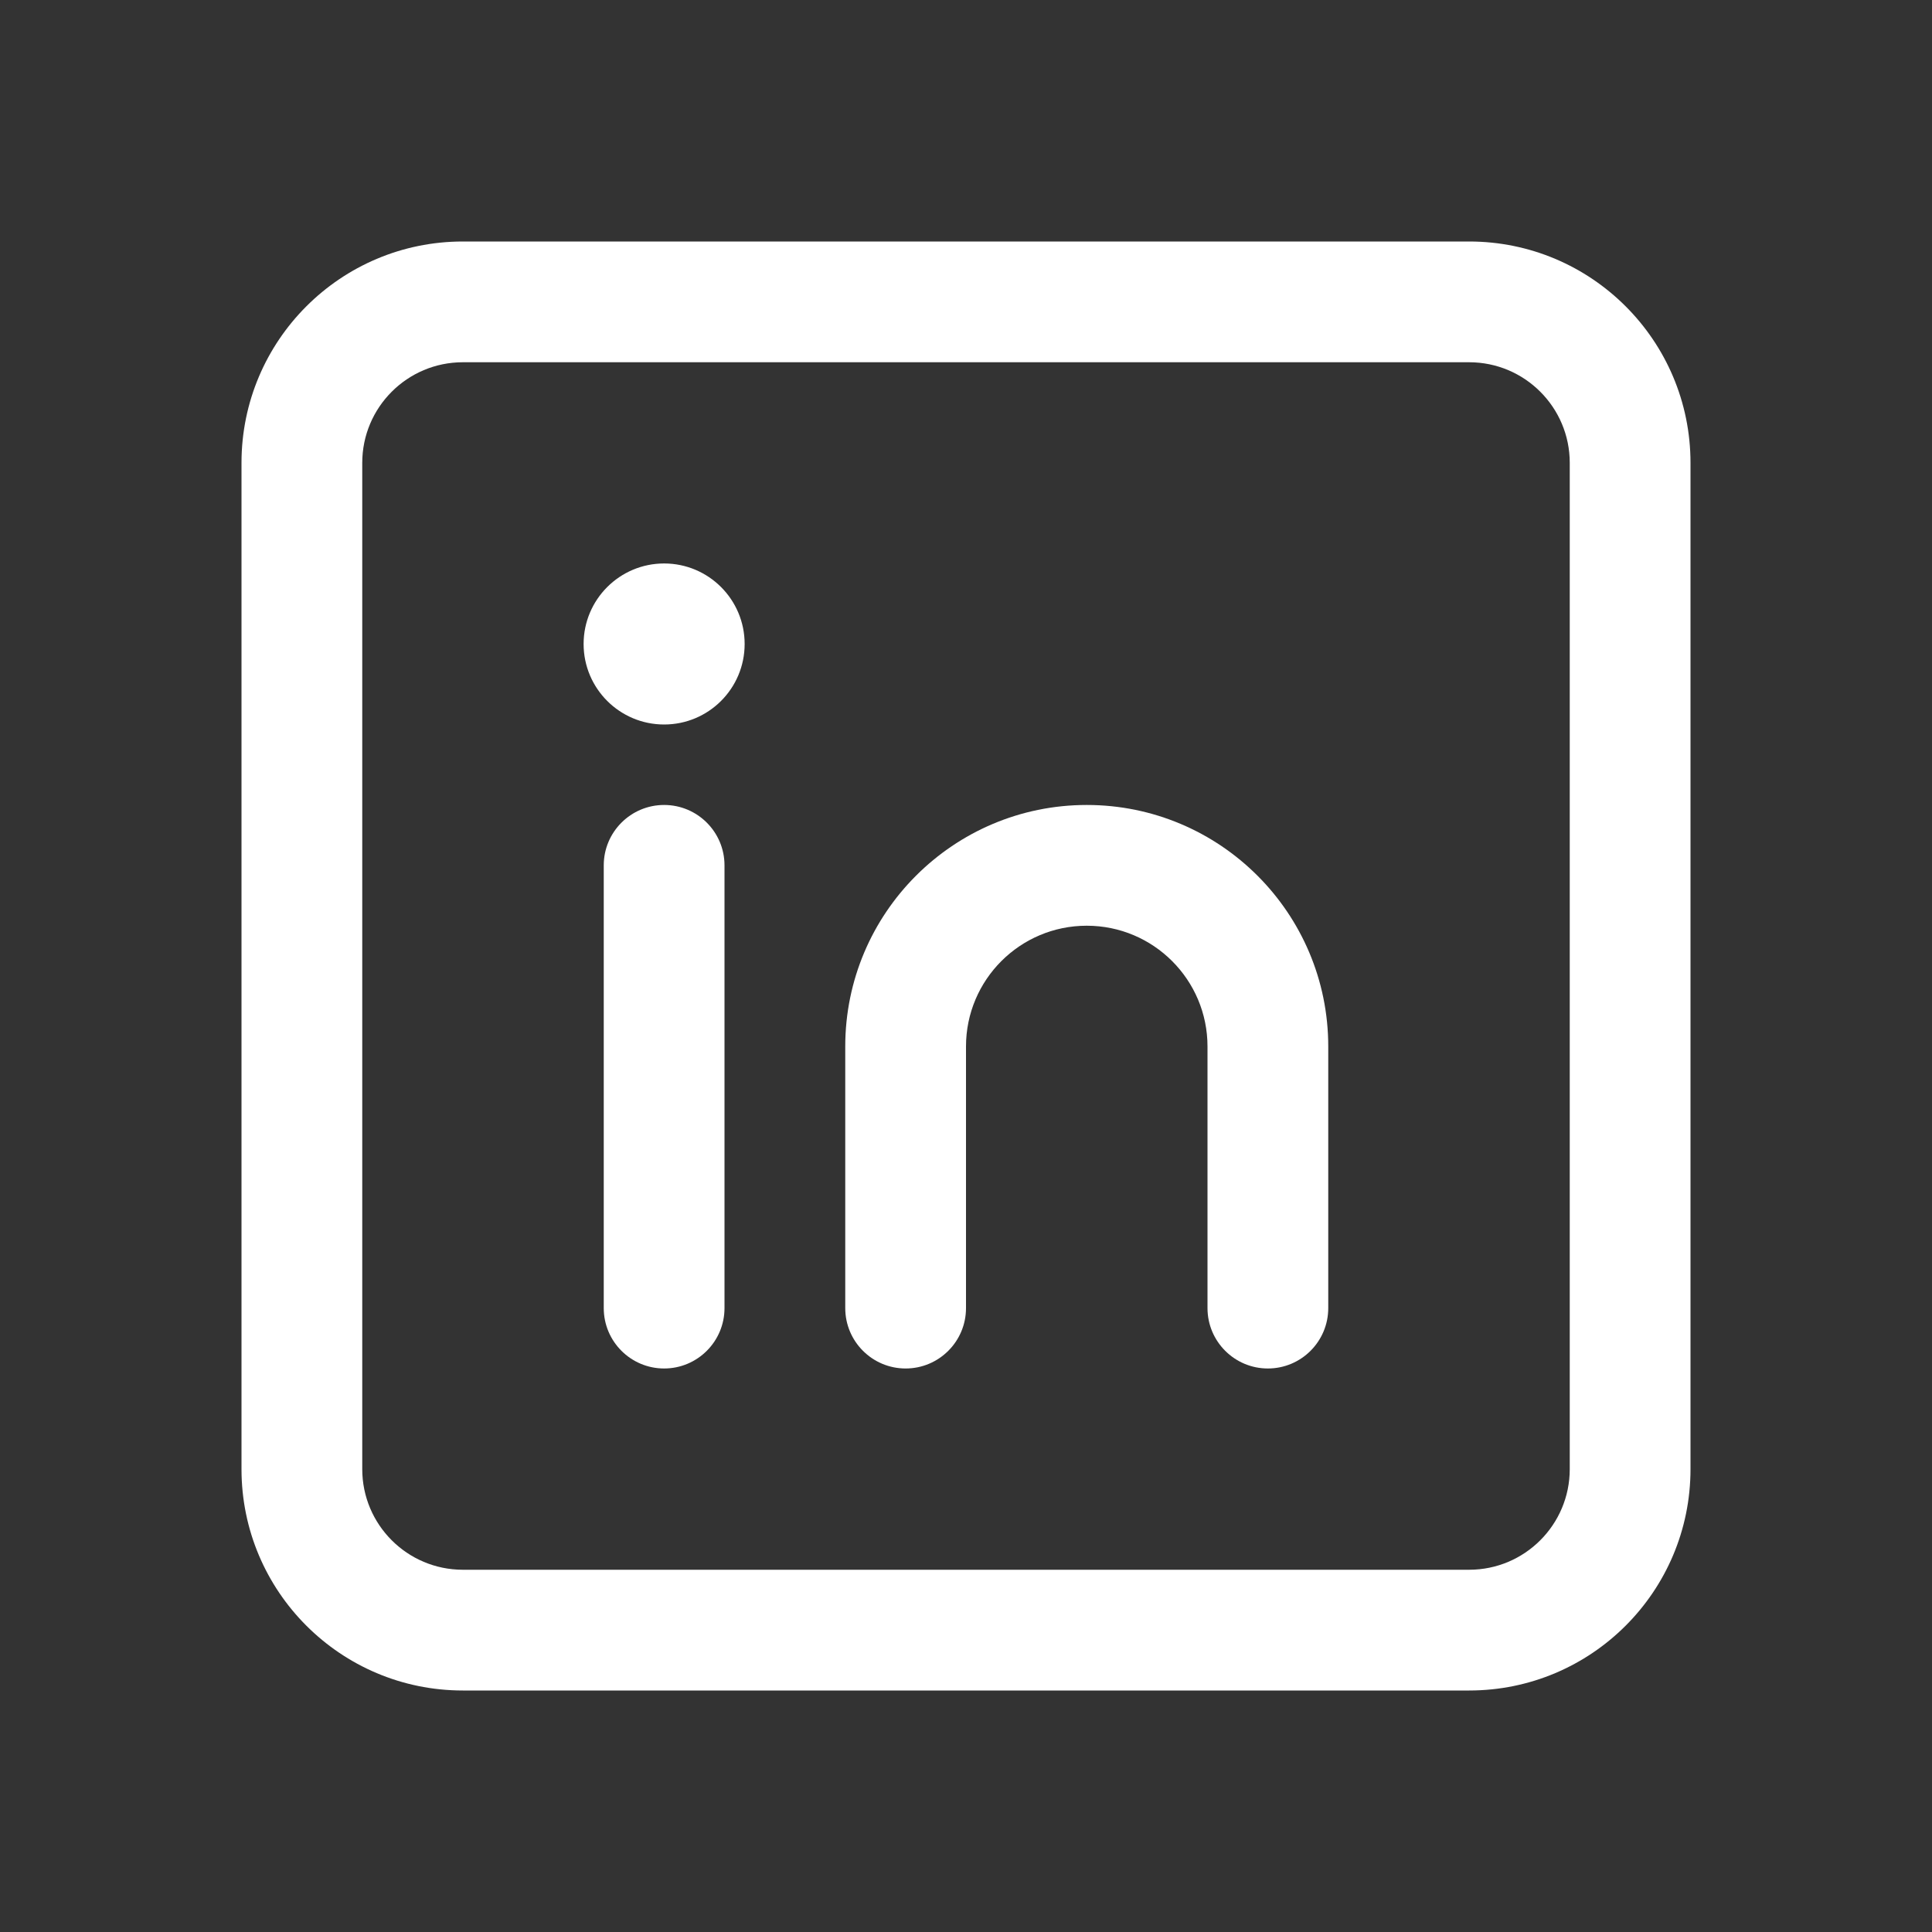
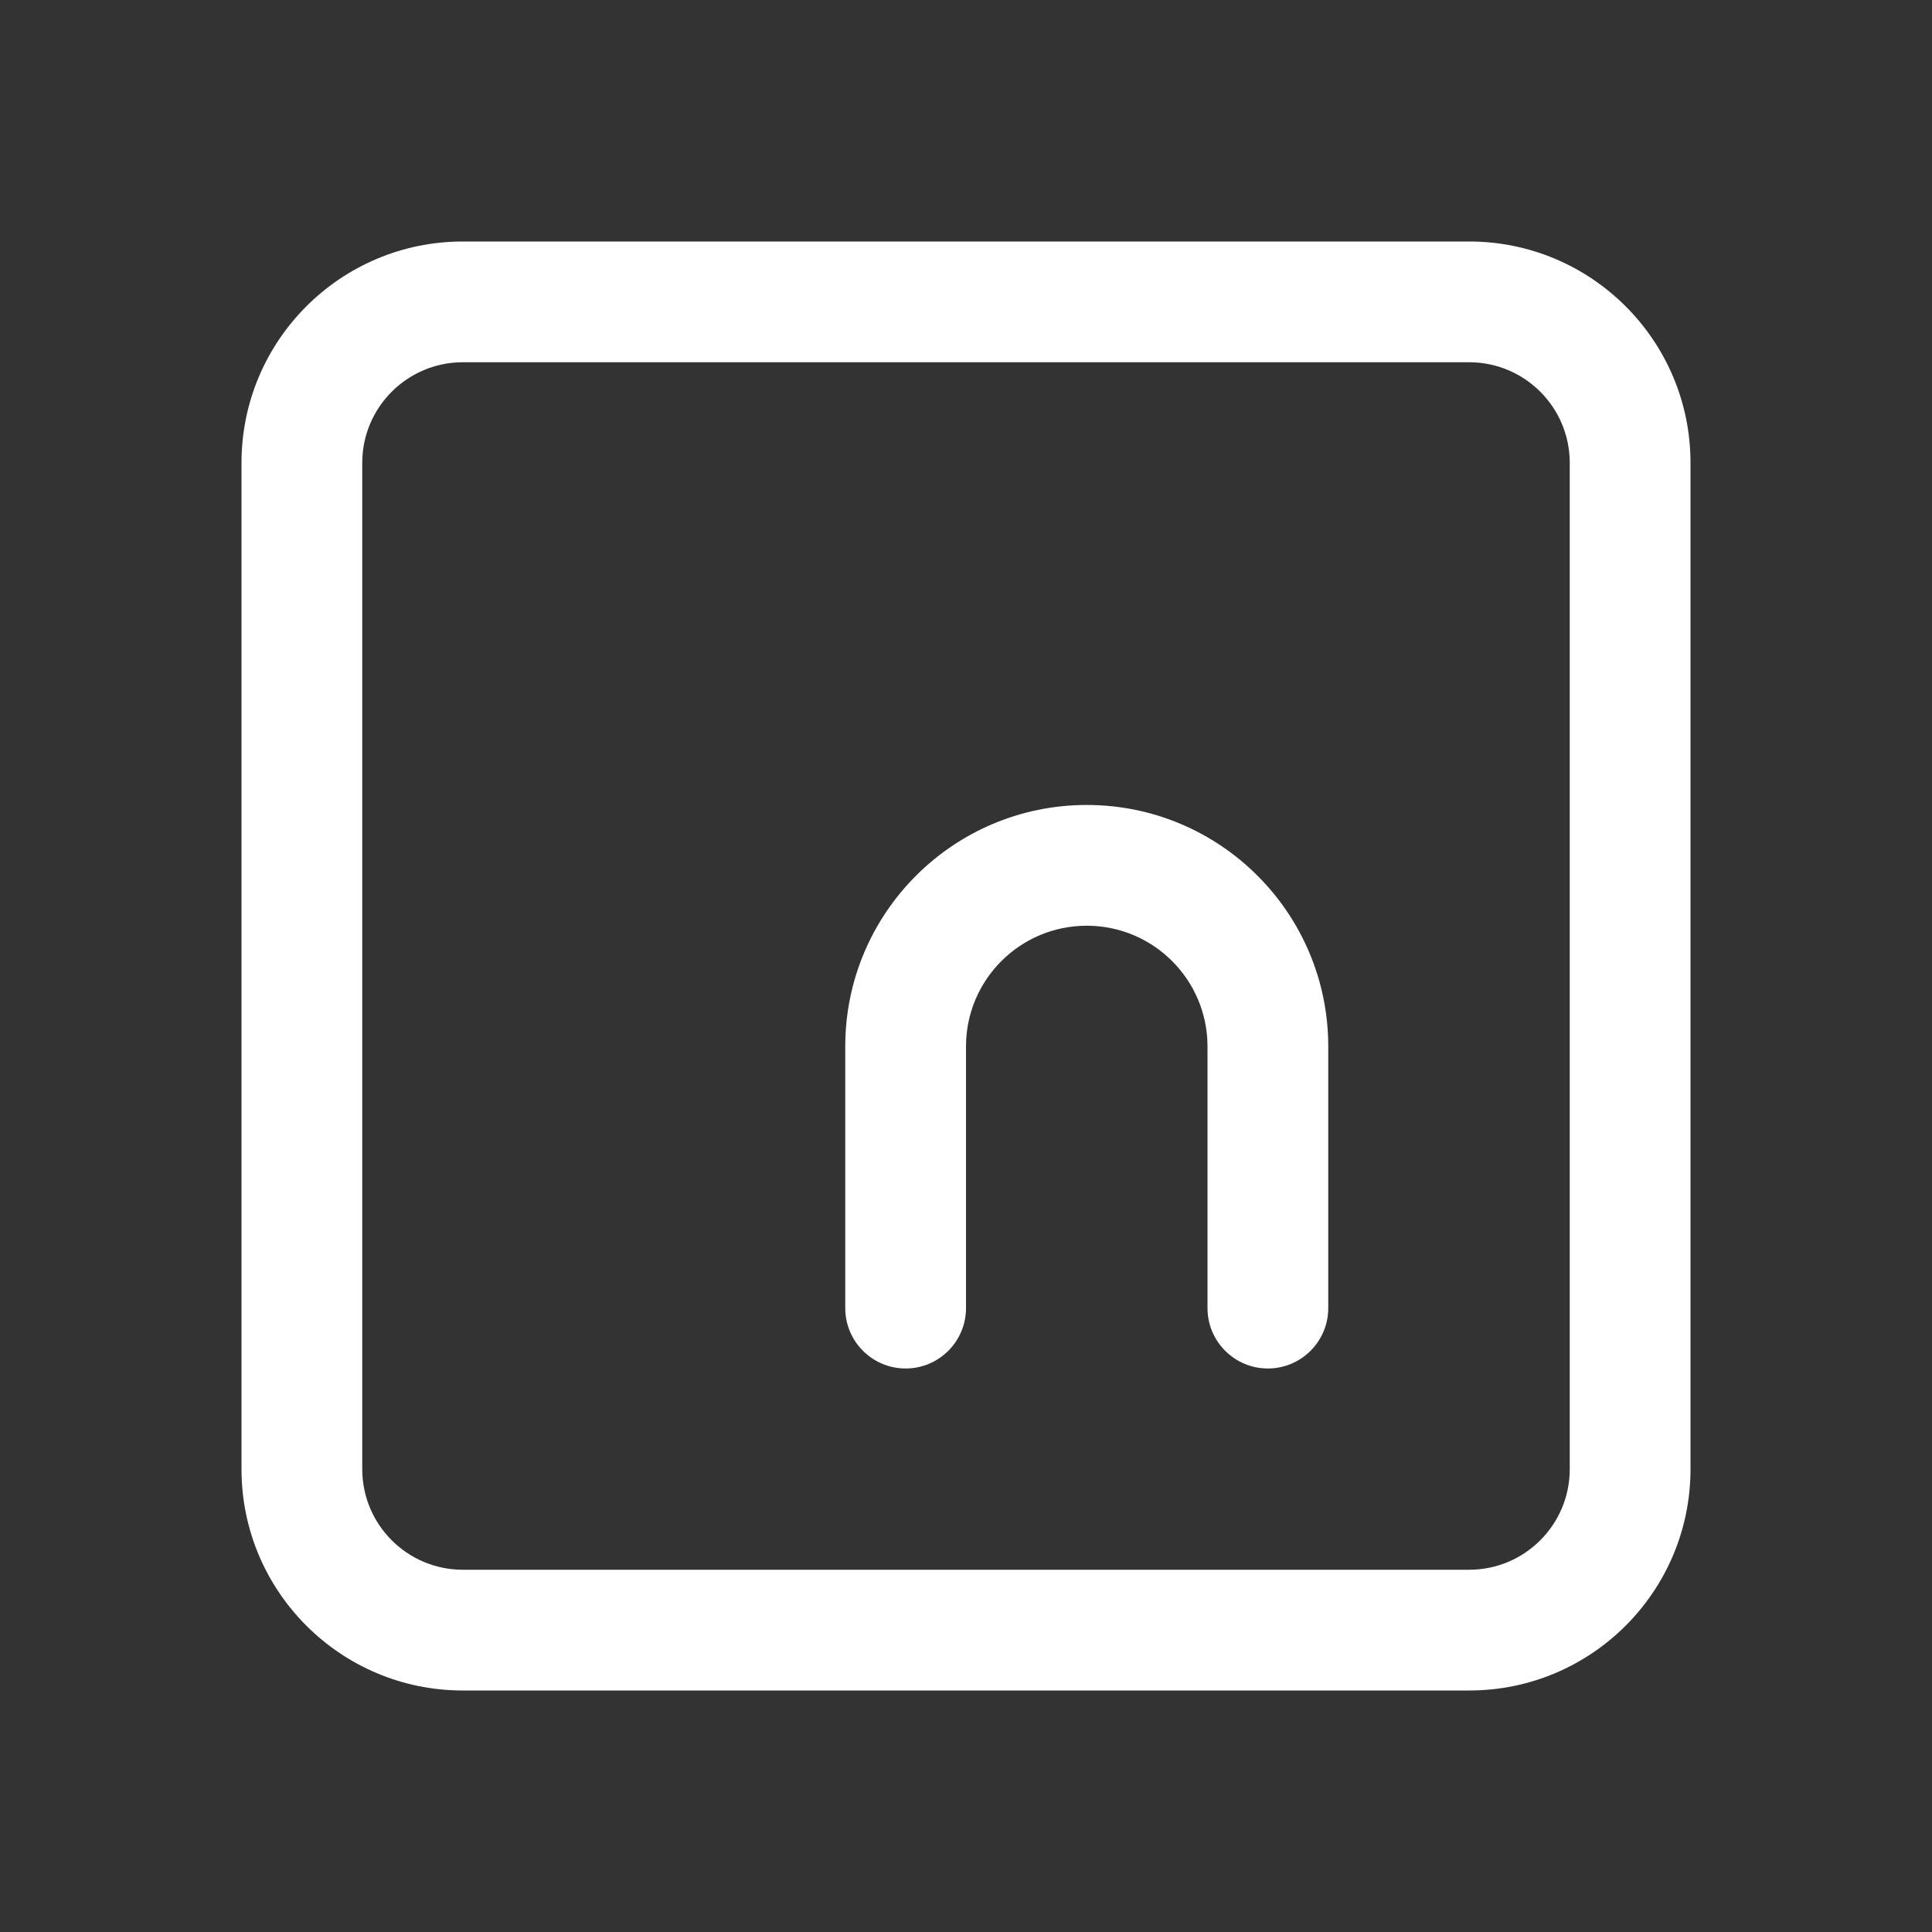
<svg xmlns="http://www.w3.org/2000/svg" width="40" height="40" viewBox="0 0 40 40" fill="none">
  <rect x="0" y="0" width="40" height="40" fill="#333333" stroke="none" />
  <path d="M32.5 9.583C32.5 8.433 31.567 7.5 30.417 7.5H9.583C8.433 7.5 7.5 8.433 7.5 9.583V30.417C7.5 31.567 8.433 32.5 9.583 32.5H30.417C31.567 32.5 32.5 31.567 32.5 30.417V9.583ZM35 30.417C35 32.948 32.948 35 30.417 35H9.583C7.052 35 5 32.948 5 30.417V9.583C5 7.052 7.052 5 9.583 5H30.417C32.948 5 35 7.052 35 9.583V30.417Z" fill="#fff" />
-   <path d="M12.5 27.083V17.916C12.5 17.226 13.06 16.666 13.75 16.666C14.44 16.666 15 17.226 15 17.916V27.083C15 27.773 14.44 28.333 13.75 28.333C13.06 28.333 12.5 27.773 12.5 27.083Z" fill="#fff" />
-   <path d="M13.75 15C14.671 15 15.417 14.254 15.417 13.333C15.417 12.413 14.671 11.666 13.75 11.666C12.83 11.666 12.083 12.413 12.083 13.333C12.083 14.254 12.83 15 13.75 15Z" fill="#fff" />
  <path d="M25 27.083V21.666C25 20.286 23.881 19.166 22.5 19.166C21.119 19.166 20 20.286 20 21.666V27.083C20 27.773 19.44 28.333 18.75 28.333C18.06 28.333 17.5 27.773 17.5 27.083V21.666C17.5 18.905 19.739 16.666 22.5 16.666C25.261 16.666 27.5 18.905 27.5 21.666V27.083C27.5 27.773 26.94 28.333 26.25 28.333C25.56 28.333 25 27.773 25 27.083Z" fill="#fff" />
</svg>